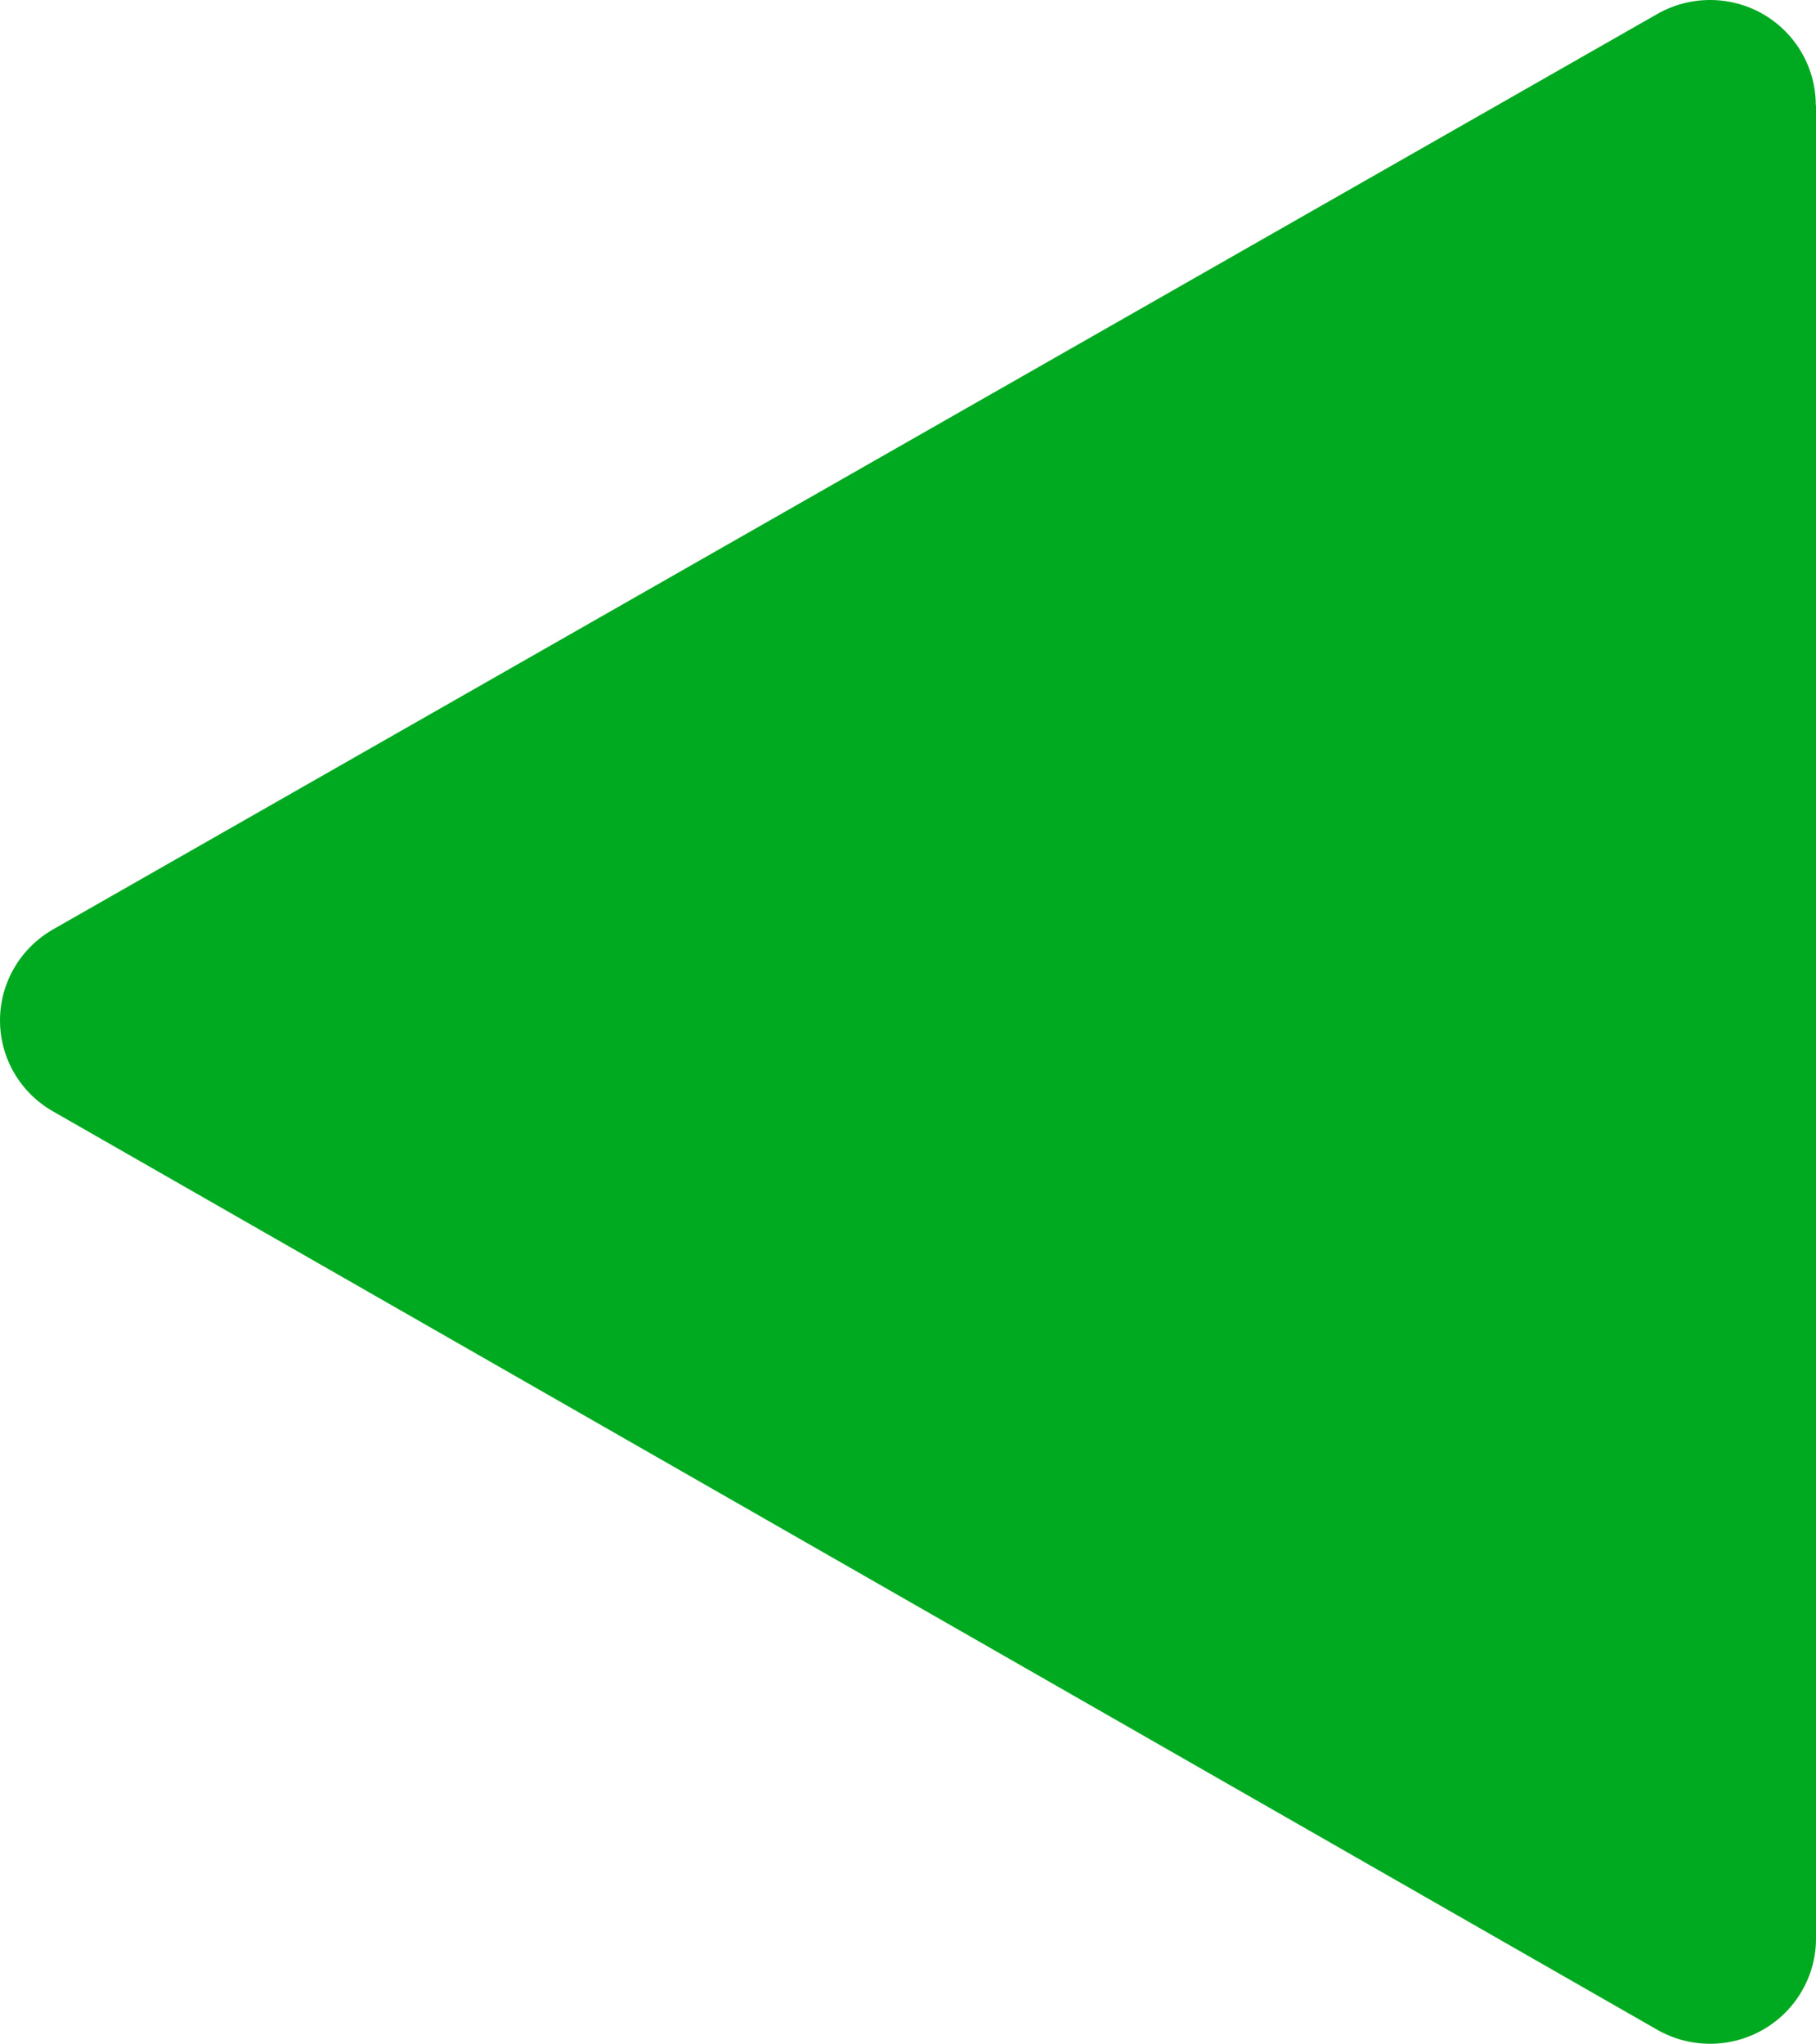
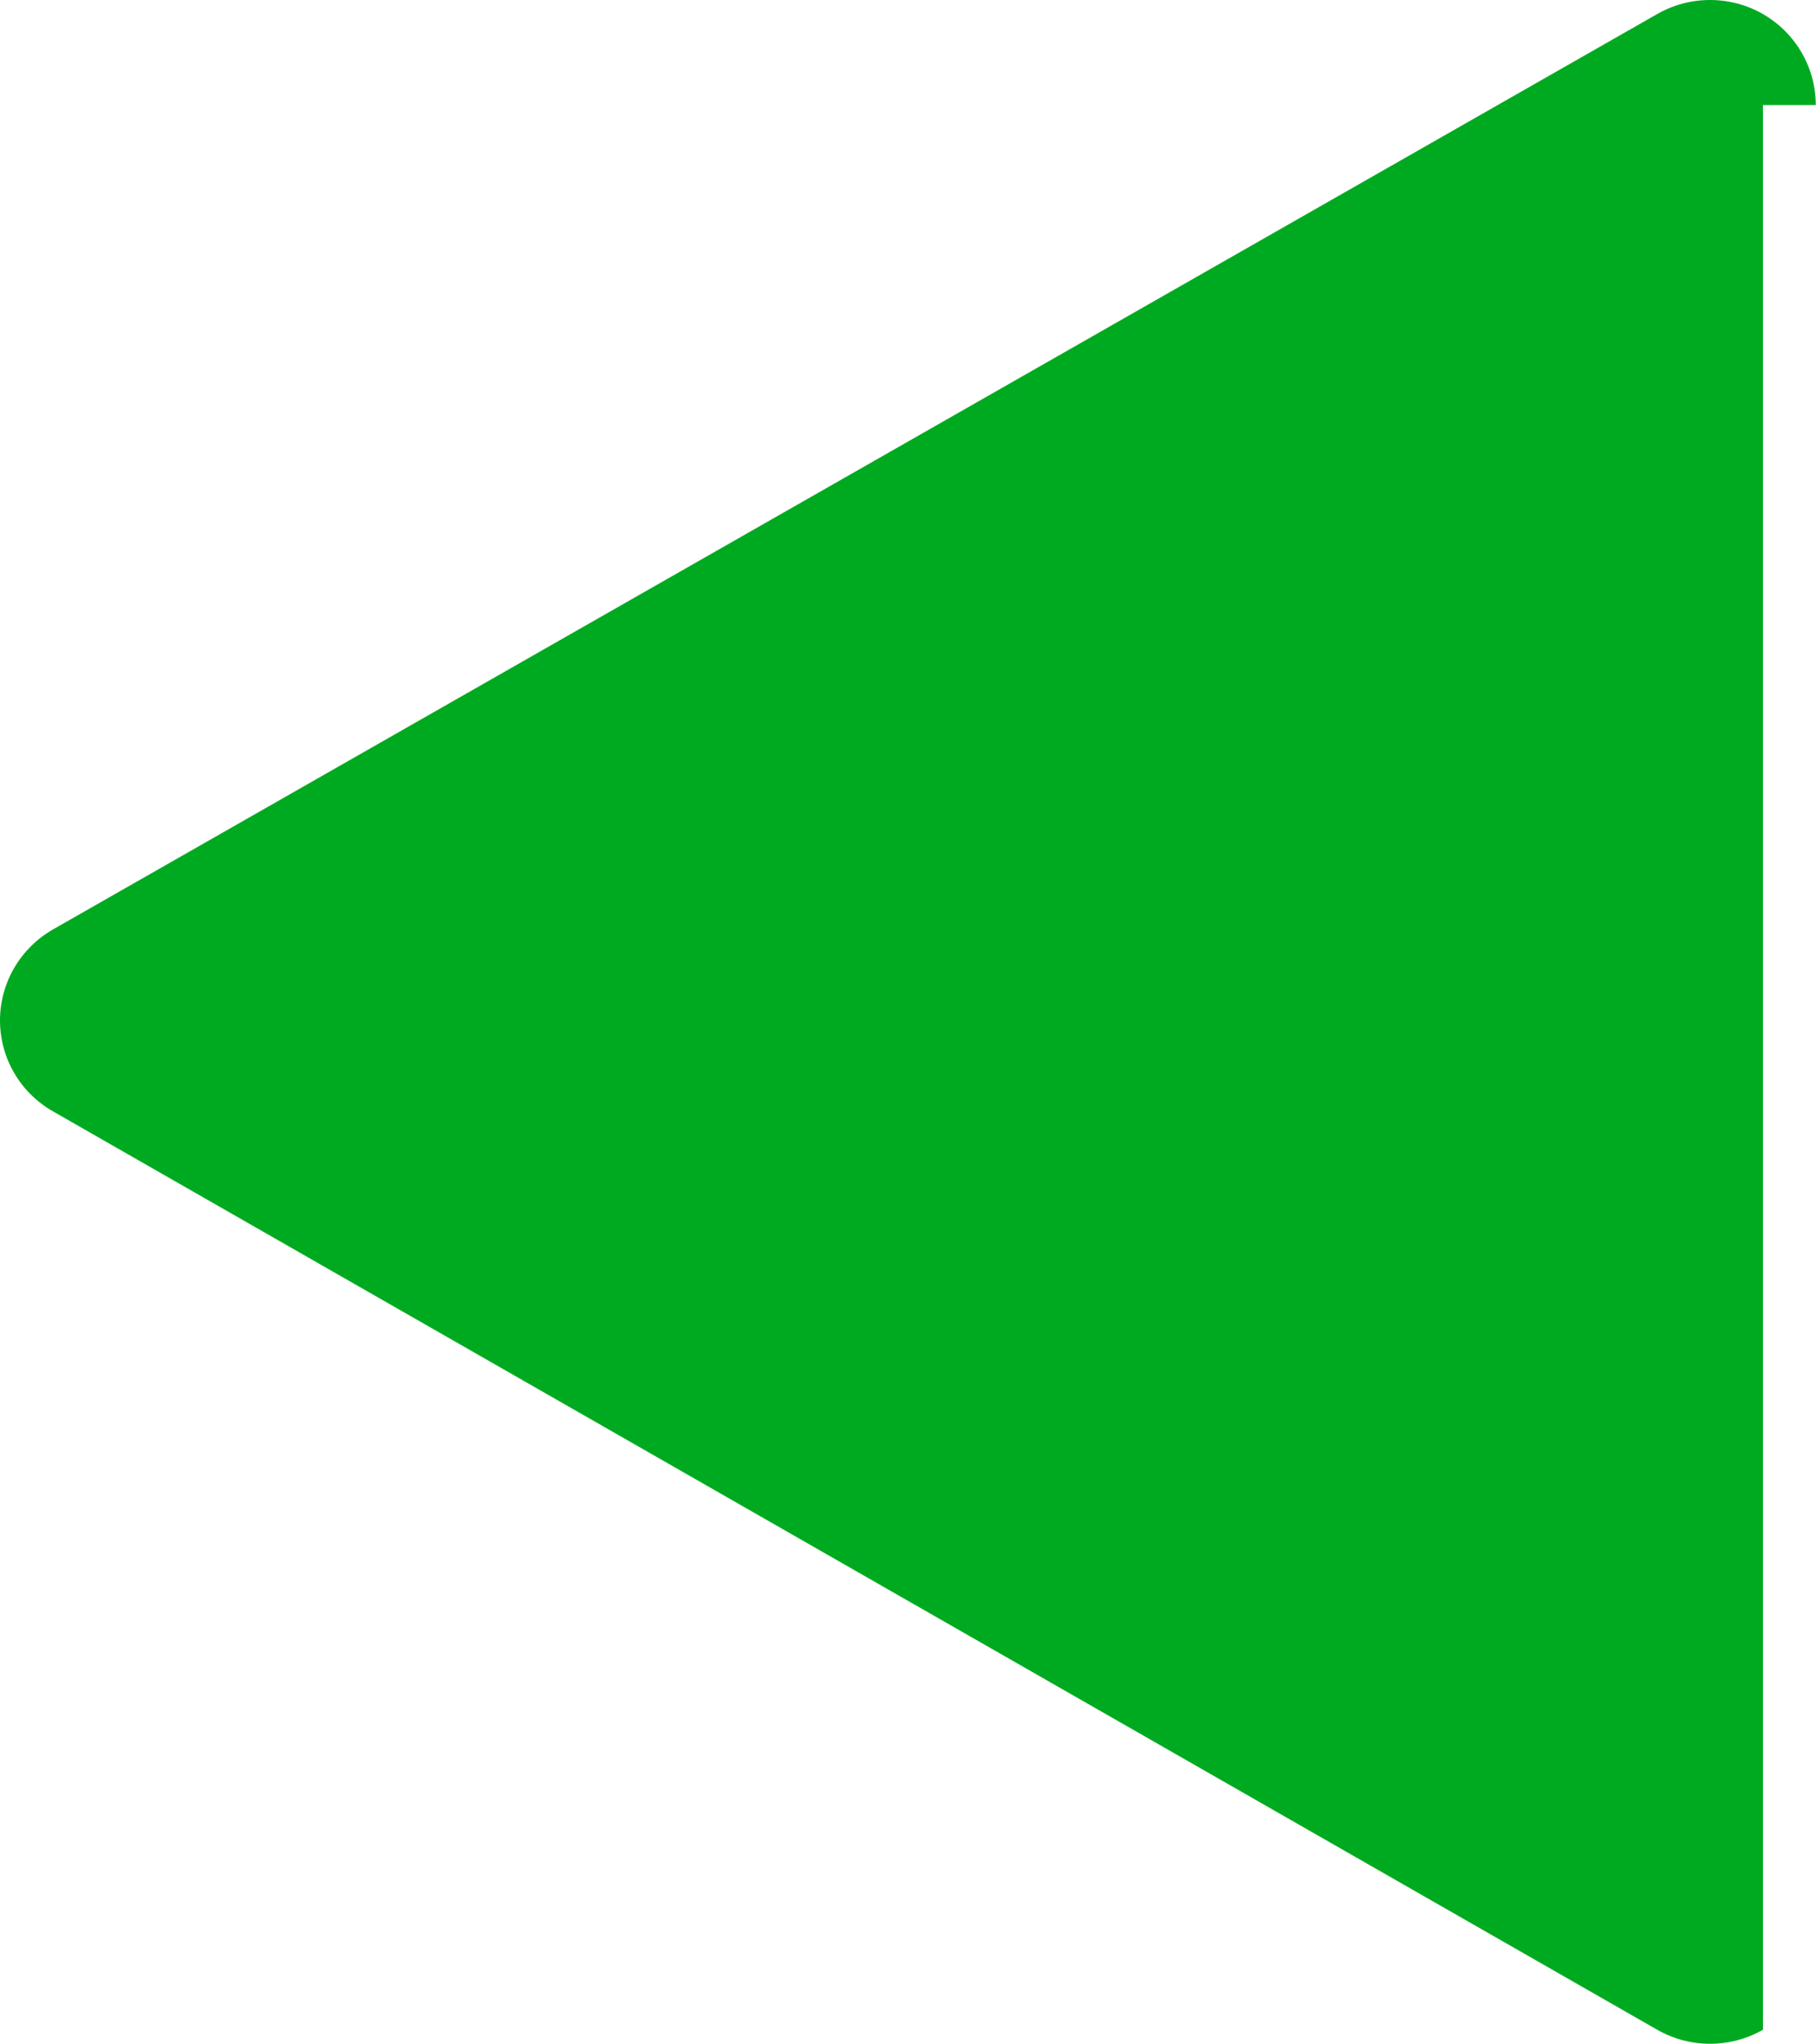
<svg xmlns="http://www.w3.org/2000/svg" width="263" height="296" viewBox="0 0 263 296" fill="none">
-   <path d="M262.967 15.214C262.967 9.784 260.062 4.784 255.321 2.036C250.58 -0.679 244.737 -0.679 239.995 2.036L7.679 134.607C2.938 137.322 0 142.355 0 147.785C0 153.215 2.905 158.247 7.679 160.962L239.995 293.964C244.737 296.679 250.58 296.679 255.321 293.964C260.062 291.249 263 286.216 263 280.786V15.214H262.967Z" fill="#00AA20" />
+   <path d="M262.967 15.214C262.967 9.784 260.062 4.784 255.321 2.036C250.58 -0.679 244.737 -0.679 239.995 2.036L7.679 134.607C2.938 137.322 0 142.355 0 147.785C0 153.215 2.905 158.247 7.679 160.962L239.995 293.964C244.737 296.679 250.58 296.679 255.321 293.964V15.214H262.967Z" fill="#00AA20" />
</svg>